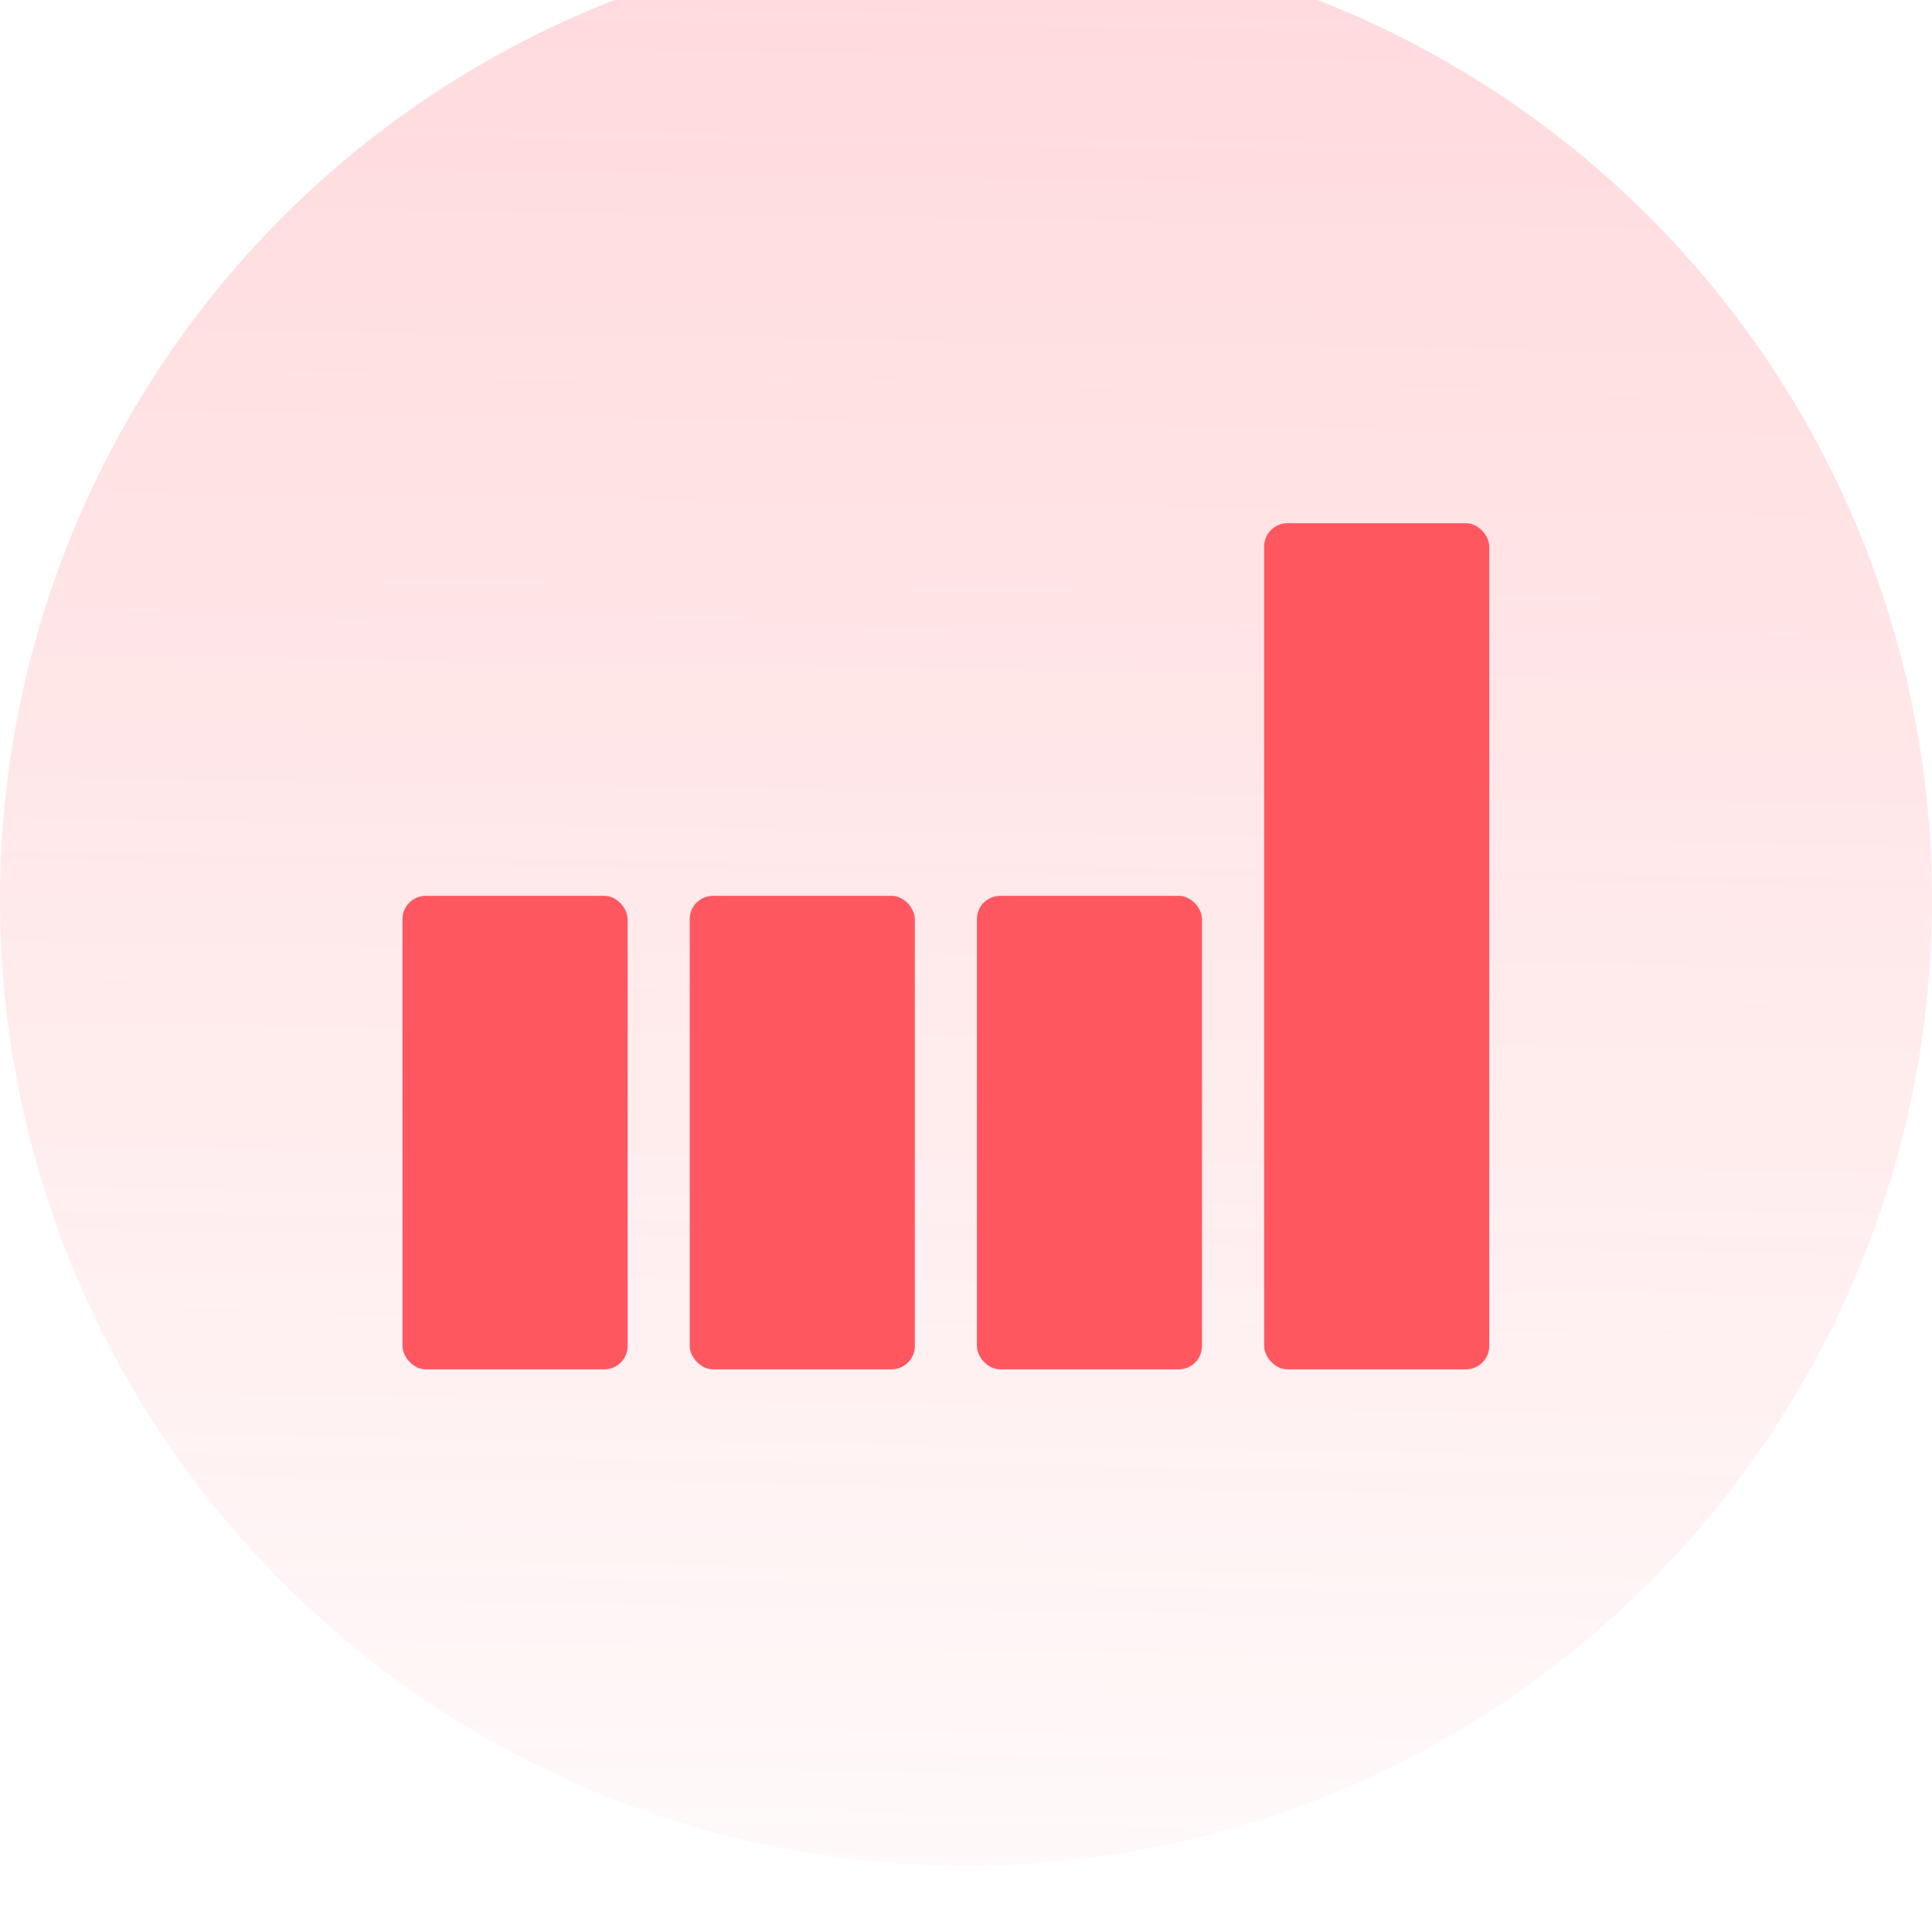
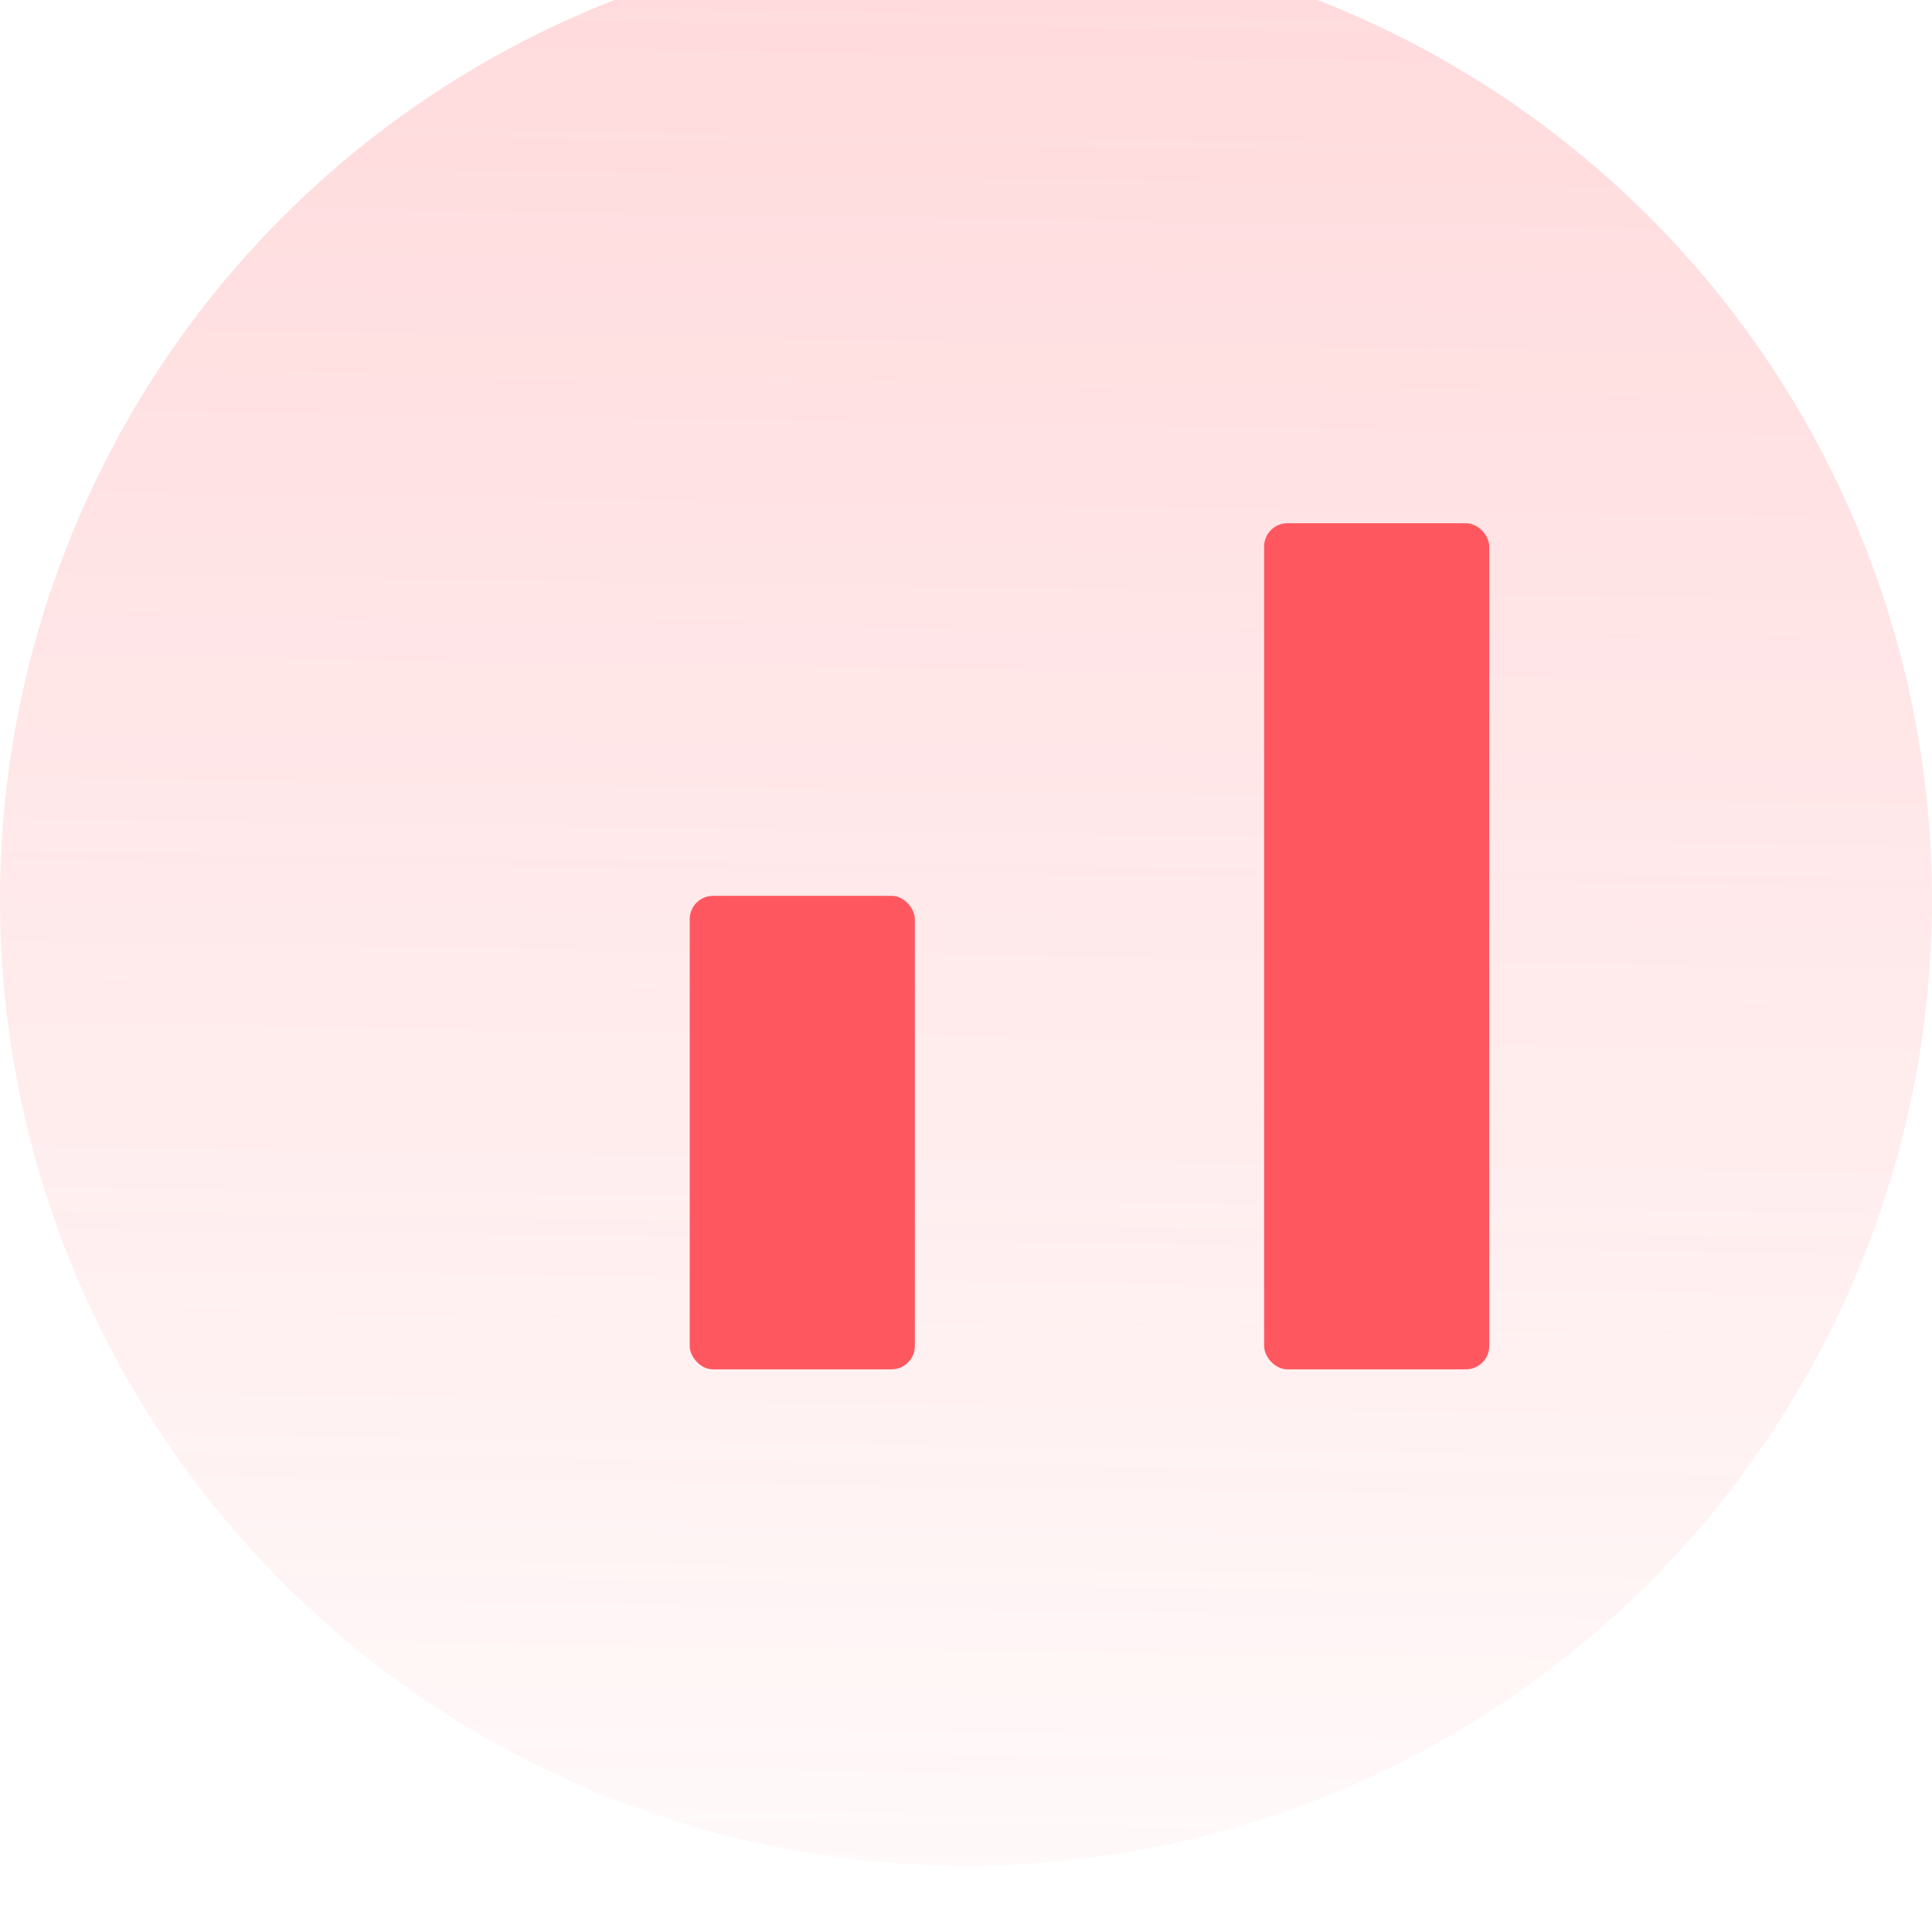
<svg xmlns="http://www.w3.org/2000/svg" width="48" height="48" viewBox="0 0 48 48" fill="none">
  <g filter="url(#filter0_bii_1619_639)">
    <circle cx="24" cy="24" r="24" fill="url(#paint0_linear_1619_639)" fill-opacity="0.25" />
  </g>
-   <rect x="10" y="22.257" width="5.593" height="11.764" rx="0.579" fill="#FF5760" />
  <rect x="17.136" y="22.257" width="5.593" height="11.764" rx="0.579" fill="#FF5760" />
-   <rect x="24.271" y="22.257" width="5.593" height="11.764" rx="0.579" fill="#FF5760" />
  <rect x="31.407" y="13" width="5.593" height="21.021" rx="0.579" fill="#FF5760" />
  <defs>
    <filter id="filter0_bii_1619_639" x="-3.29" y="-3.839" width="54.581" height="55.129" filterUnits="userSpaceOnUse" color-interpolation-filters="sRGB">
      <feFlood flood-opacity="0" result="BackgroundImageFix" />
      <feGaussianBlur in="BackgroundImage" stdDeviation="1.645" />
      <feComposite in2="SourceAlpha" operator="in" result="effect1_backgroundBlur_1619_639" />
      <feBlend mode="normal" in="SourceGraphic" in2="effect1_backgroundBlur_1619_639" result="shape" />
      <feColorMatrix in="SourceAlpha" type="matrix" values="0 0 0 0 0 0 0 0 0 0 0 0 0 0 0 0 0 0 127 0" result="hardAlpha" />
      <feOffset dy="2.194" />
      <feGaussianBlur stdDeviation="2.742" />
      <feComposite in2="hardAlpha" operator="arithmetic" k2="-1" k3="1" />
      <feColorMatrix type="matrix" values="0 0 0 0 1 0 0 0 0 1 0 0 0 0 1 0 0 0 0.3 0" />
      <feBlend mode="normal" in2="shape" result="effect2_innerShadow_1619_639" />
      <feColorMatrix in="SourceAlpha" type="matrix" values="0 0 0 0 0 0 0 0 0 0 0 0 0 0 0 0 0 0 127 0" result="hardAlpha" />
      <feOffset dy="-3.839" />
      <feGaussianBlur stdDeviation="3.564" />
      <feComposite in2="hardAlpha" operator="arithmetic" k2="-1" k3="1" />
      <feColorMatrix type="matrix" values="0 0 0 0 1 0 0 0 0 0.341 0 0 0 0 0.376 0 0 0 0.3 0" />
      <feBlend mode="normal" in2="effect2_innerShadow_1619_639" result="effect3_innerShadow_1619_639" />
    </filter>
    <linearGradient id="paint0_linear_1619_639" x1="25.414" y1="-7.378" x2="24.468" y2="57.39" gradientUnits="userSpaceOnUse">
      <stop stop-color="#FF5760" />
      <stop offset="1" stop-color="#FF5760" stop-opacity="0" />
    </linearGradient>
  </defs>
</svg>